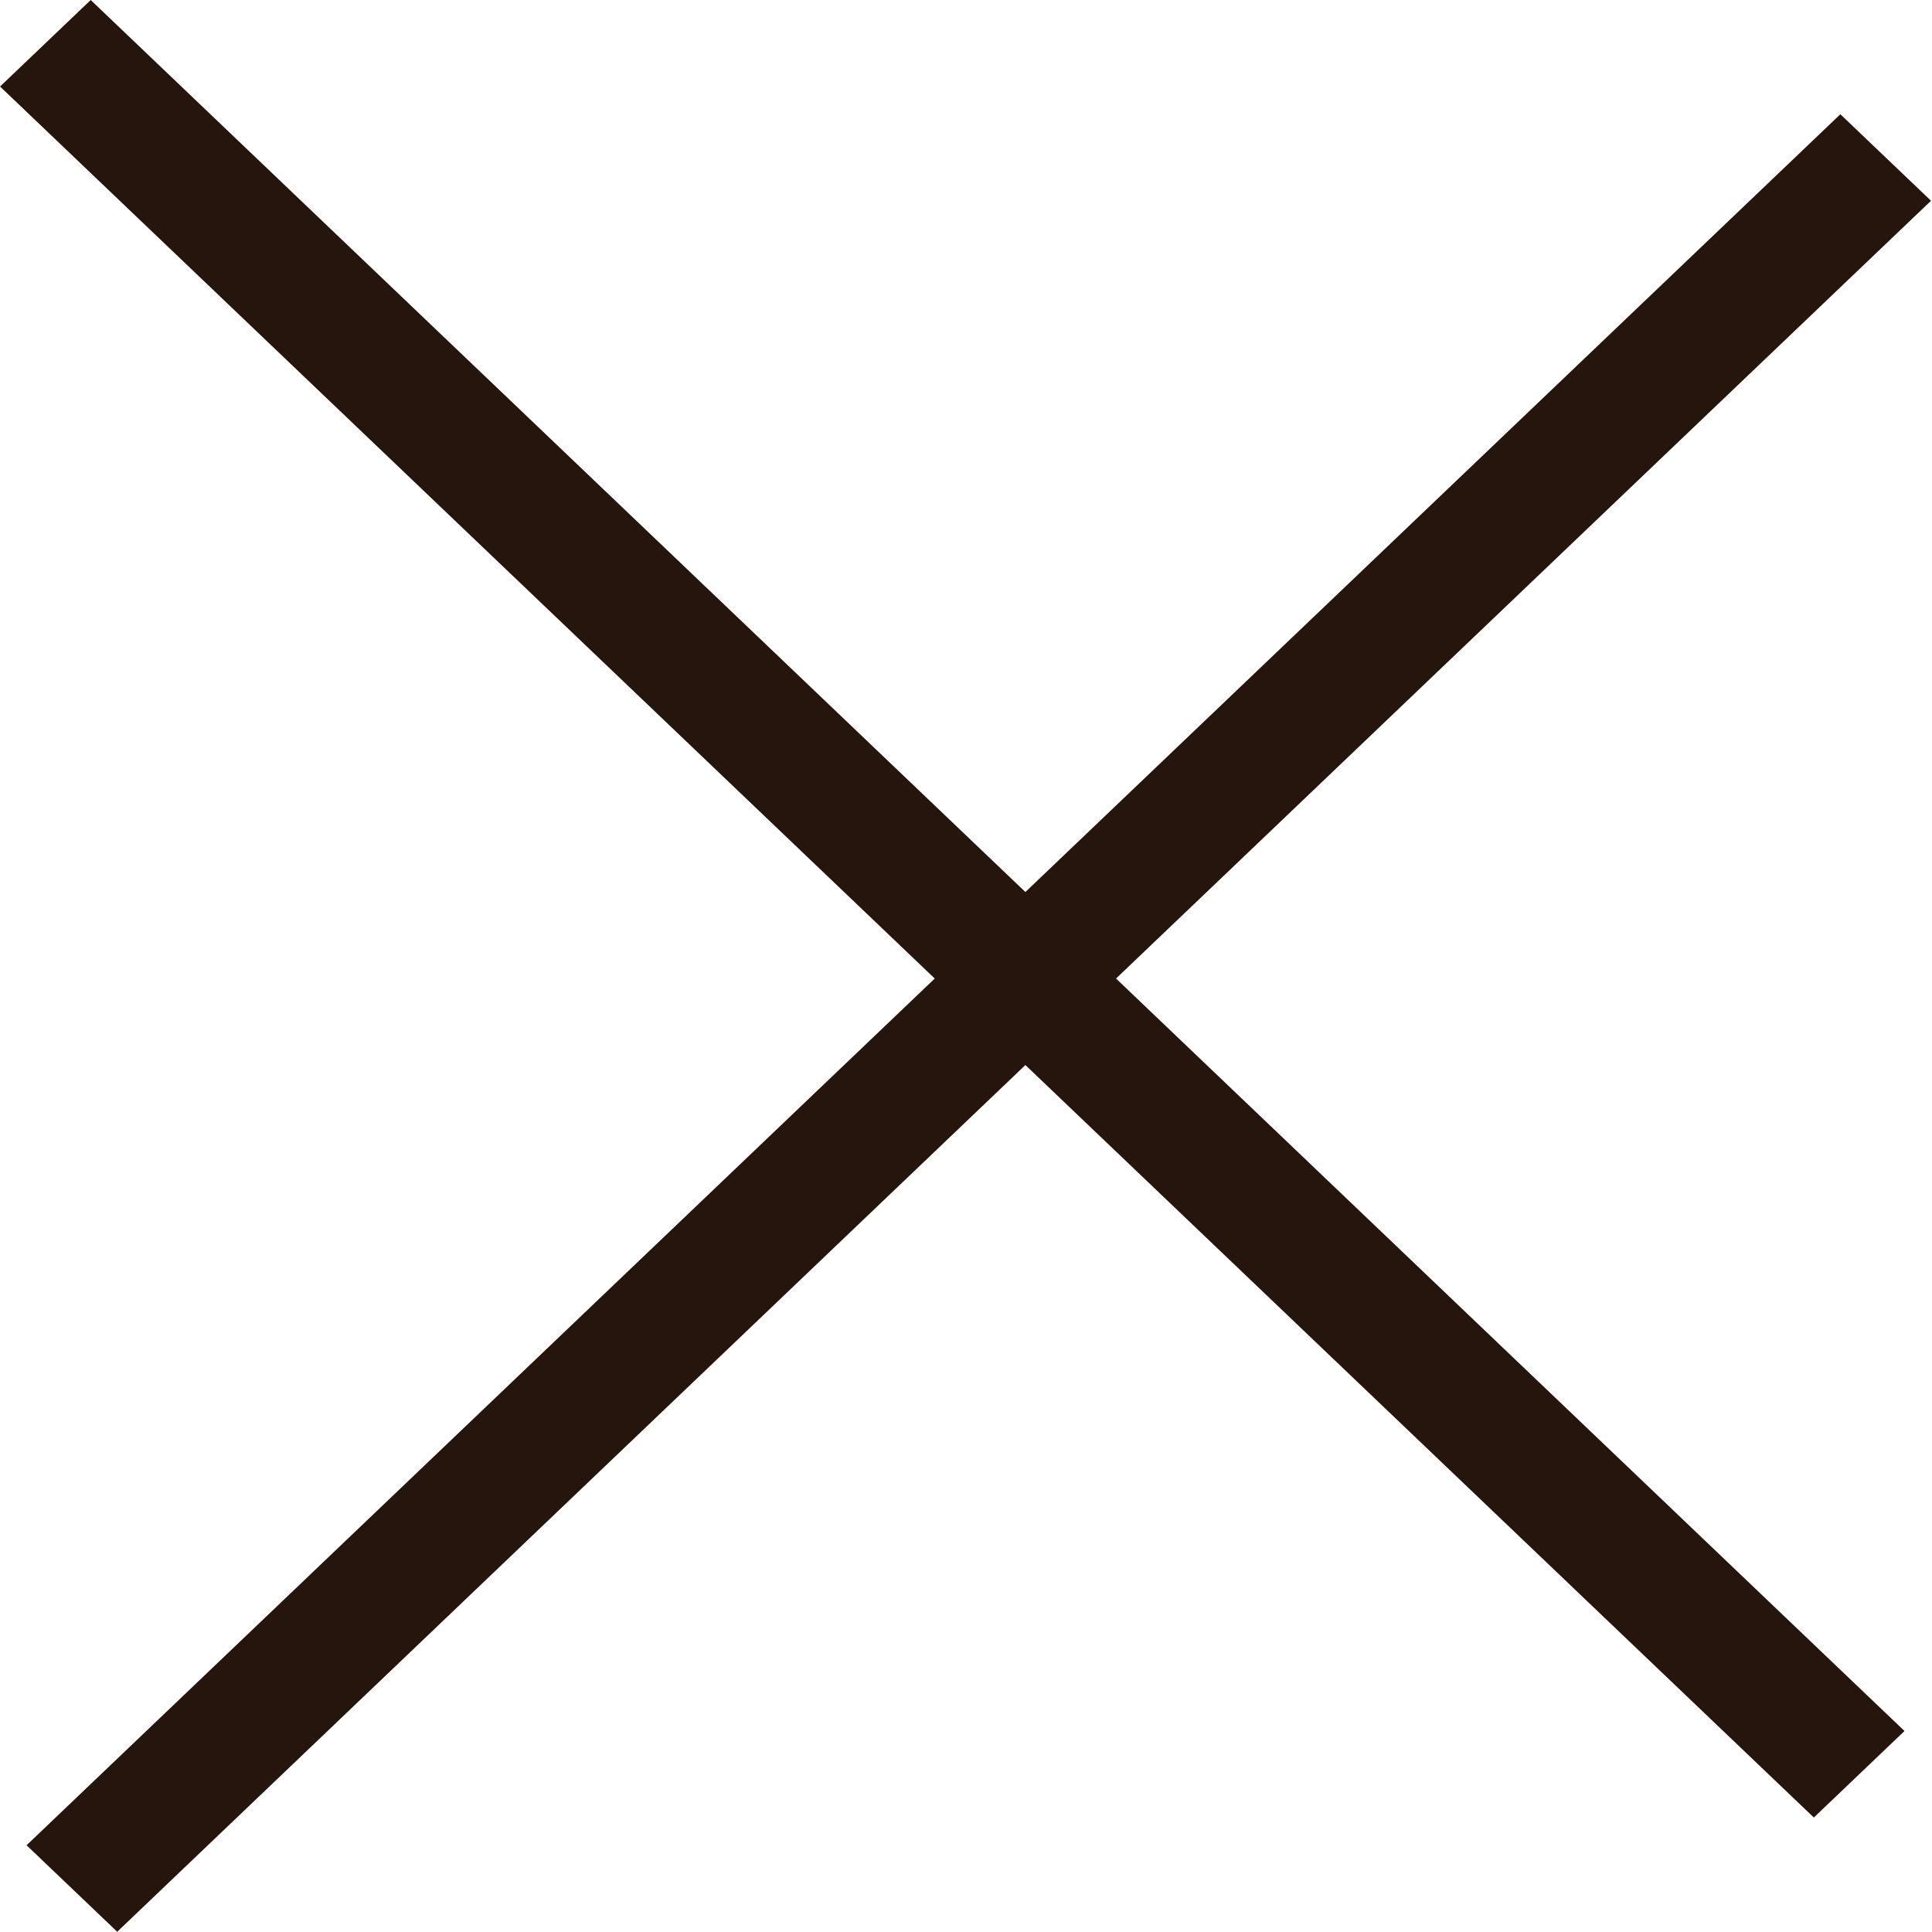
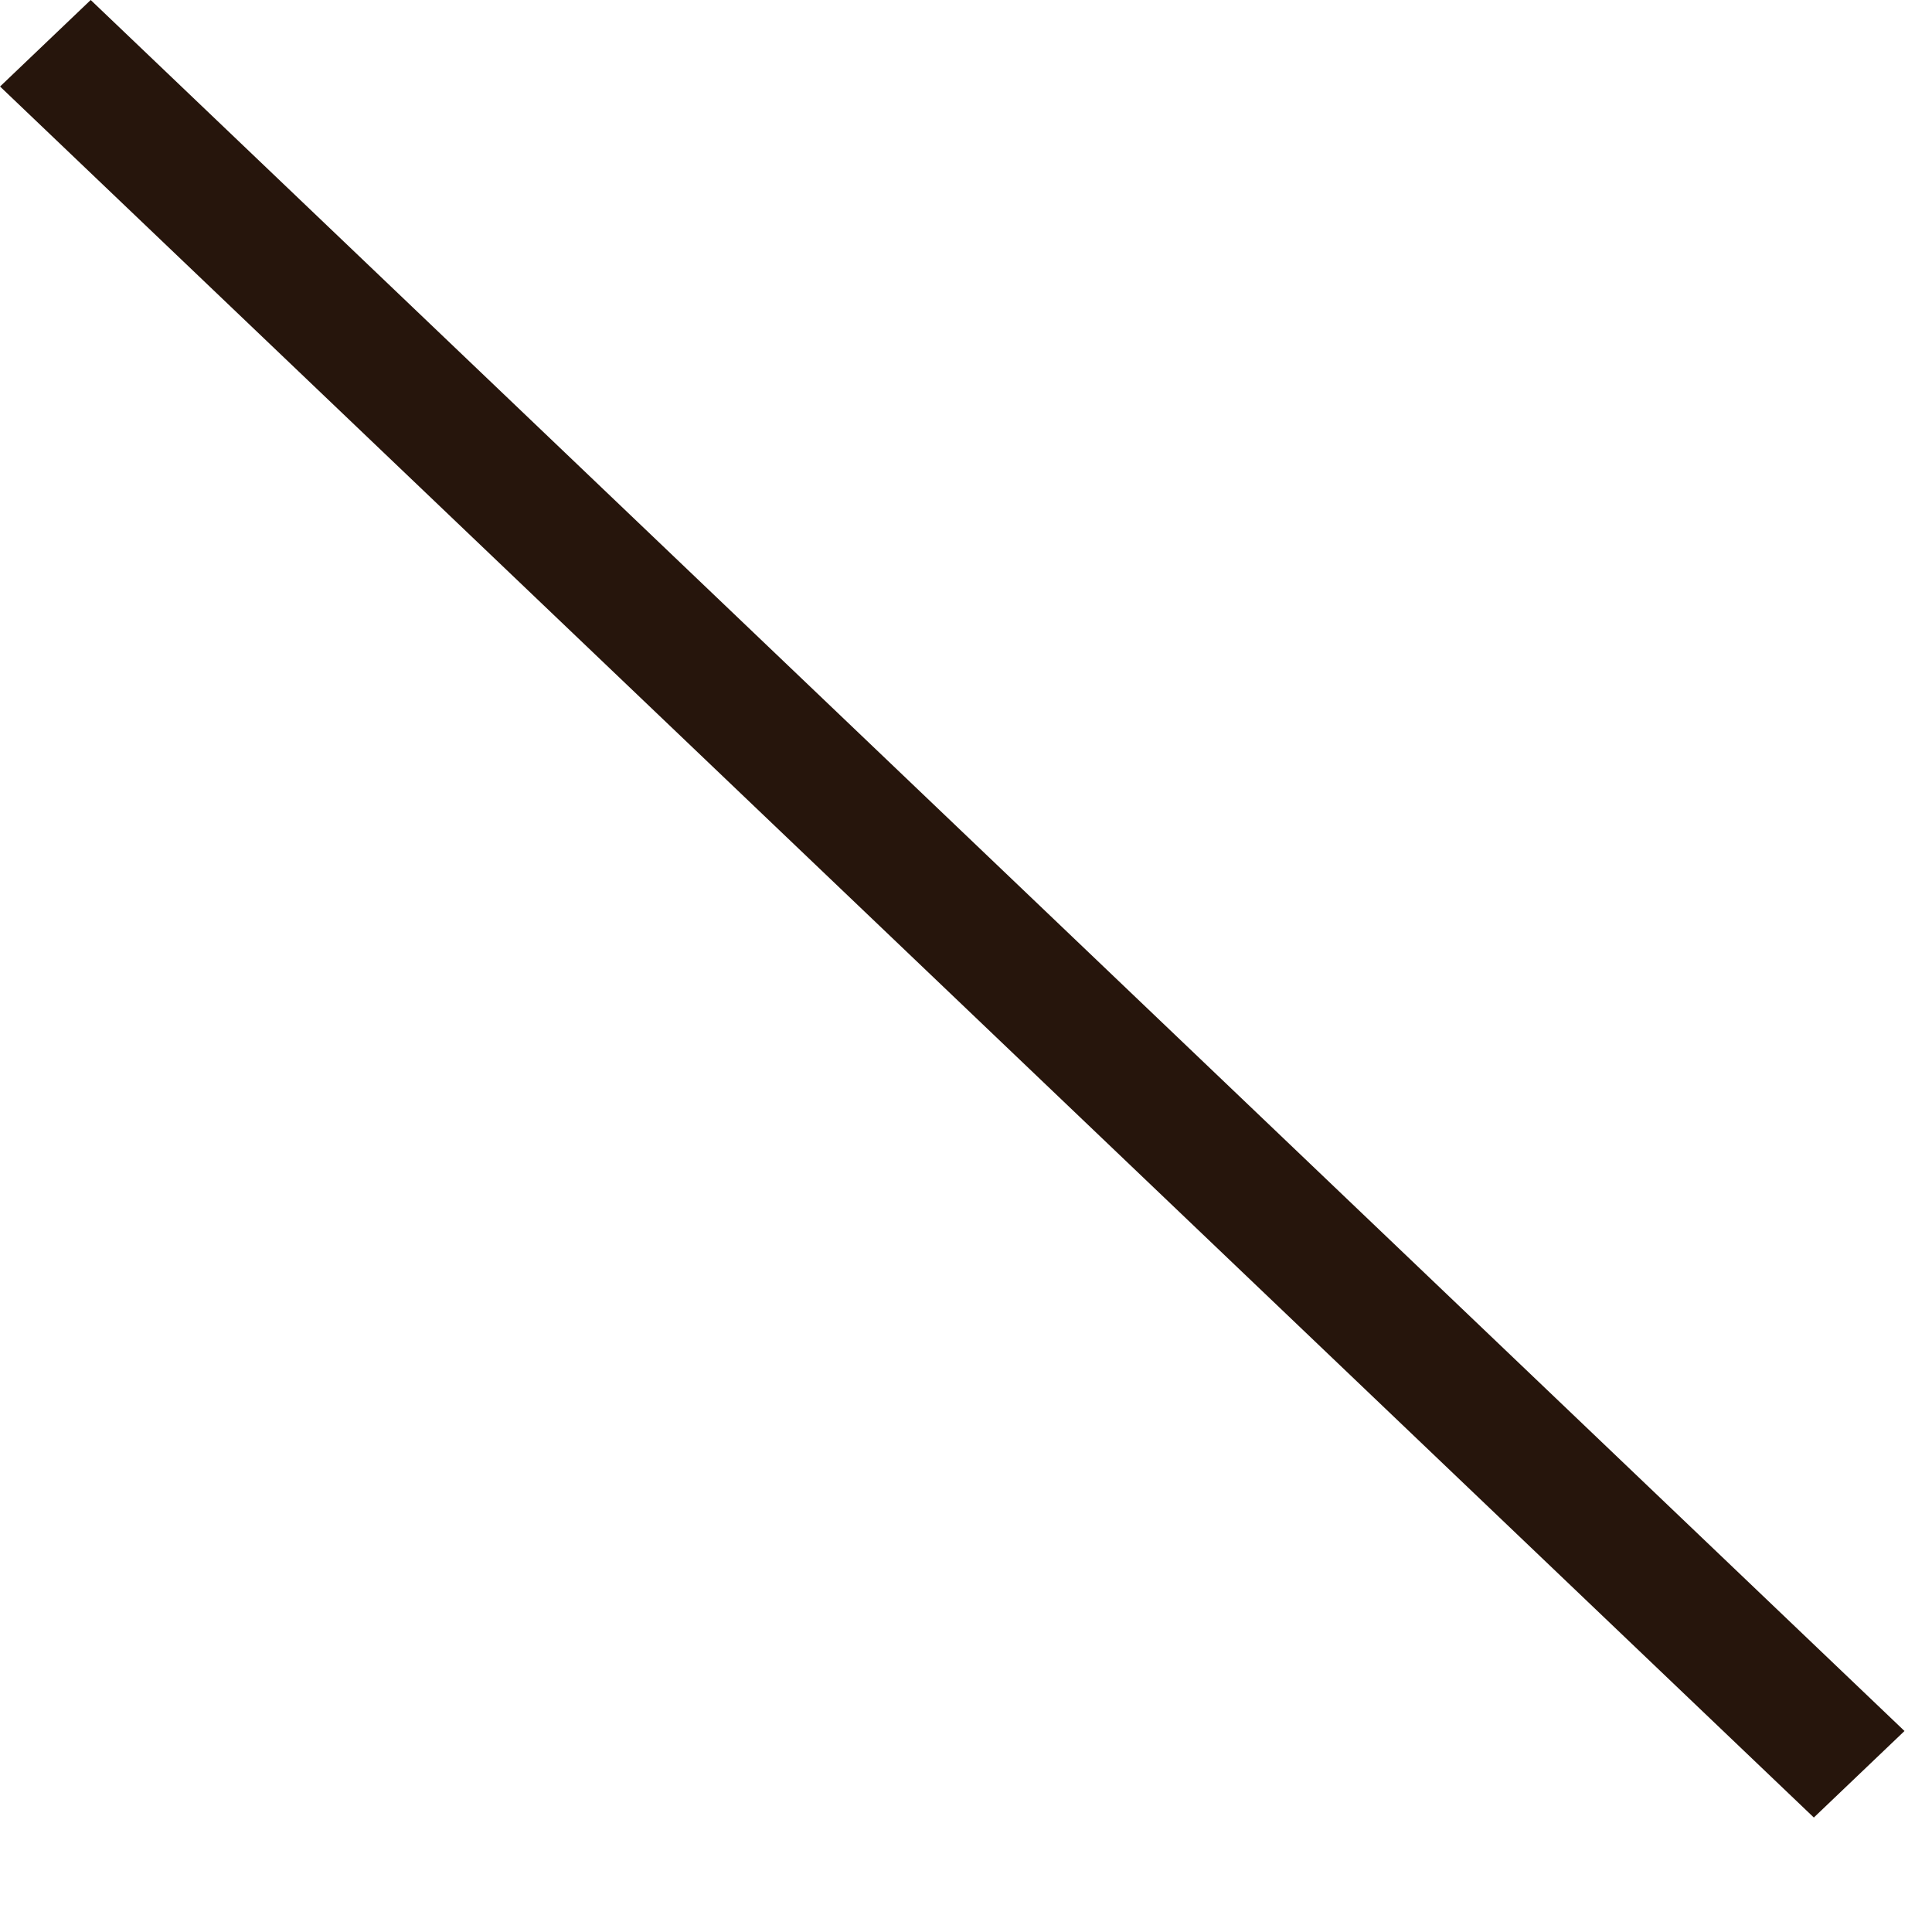
<svg xmlns="http://www.w3.org/2000/svg" width="20" height="20" viewBox="0 0 20 20" fill="none">
  <rect width="25.97" height="1.298" transform="matrix(0.723 0.69 -0.723 0.69 0.939 0)" fill="#26150C" />
-   <rect width="25.97" height="1.298" transform="matrix(0.723 -0.69 0.723 0.69 0.275 19.102)" fill="#26150C" />
</svg>